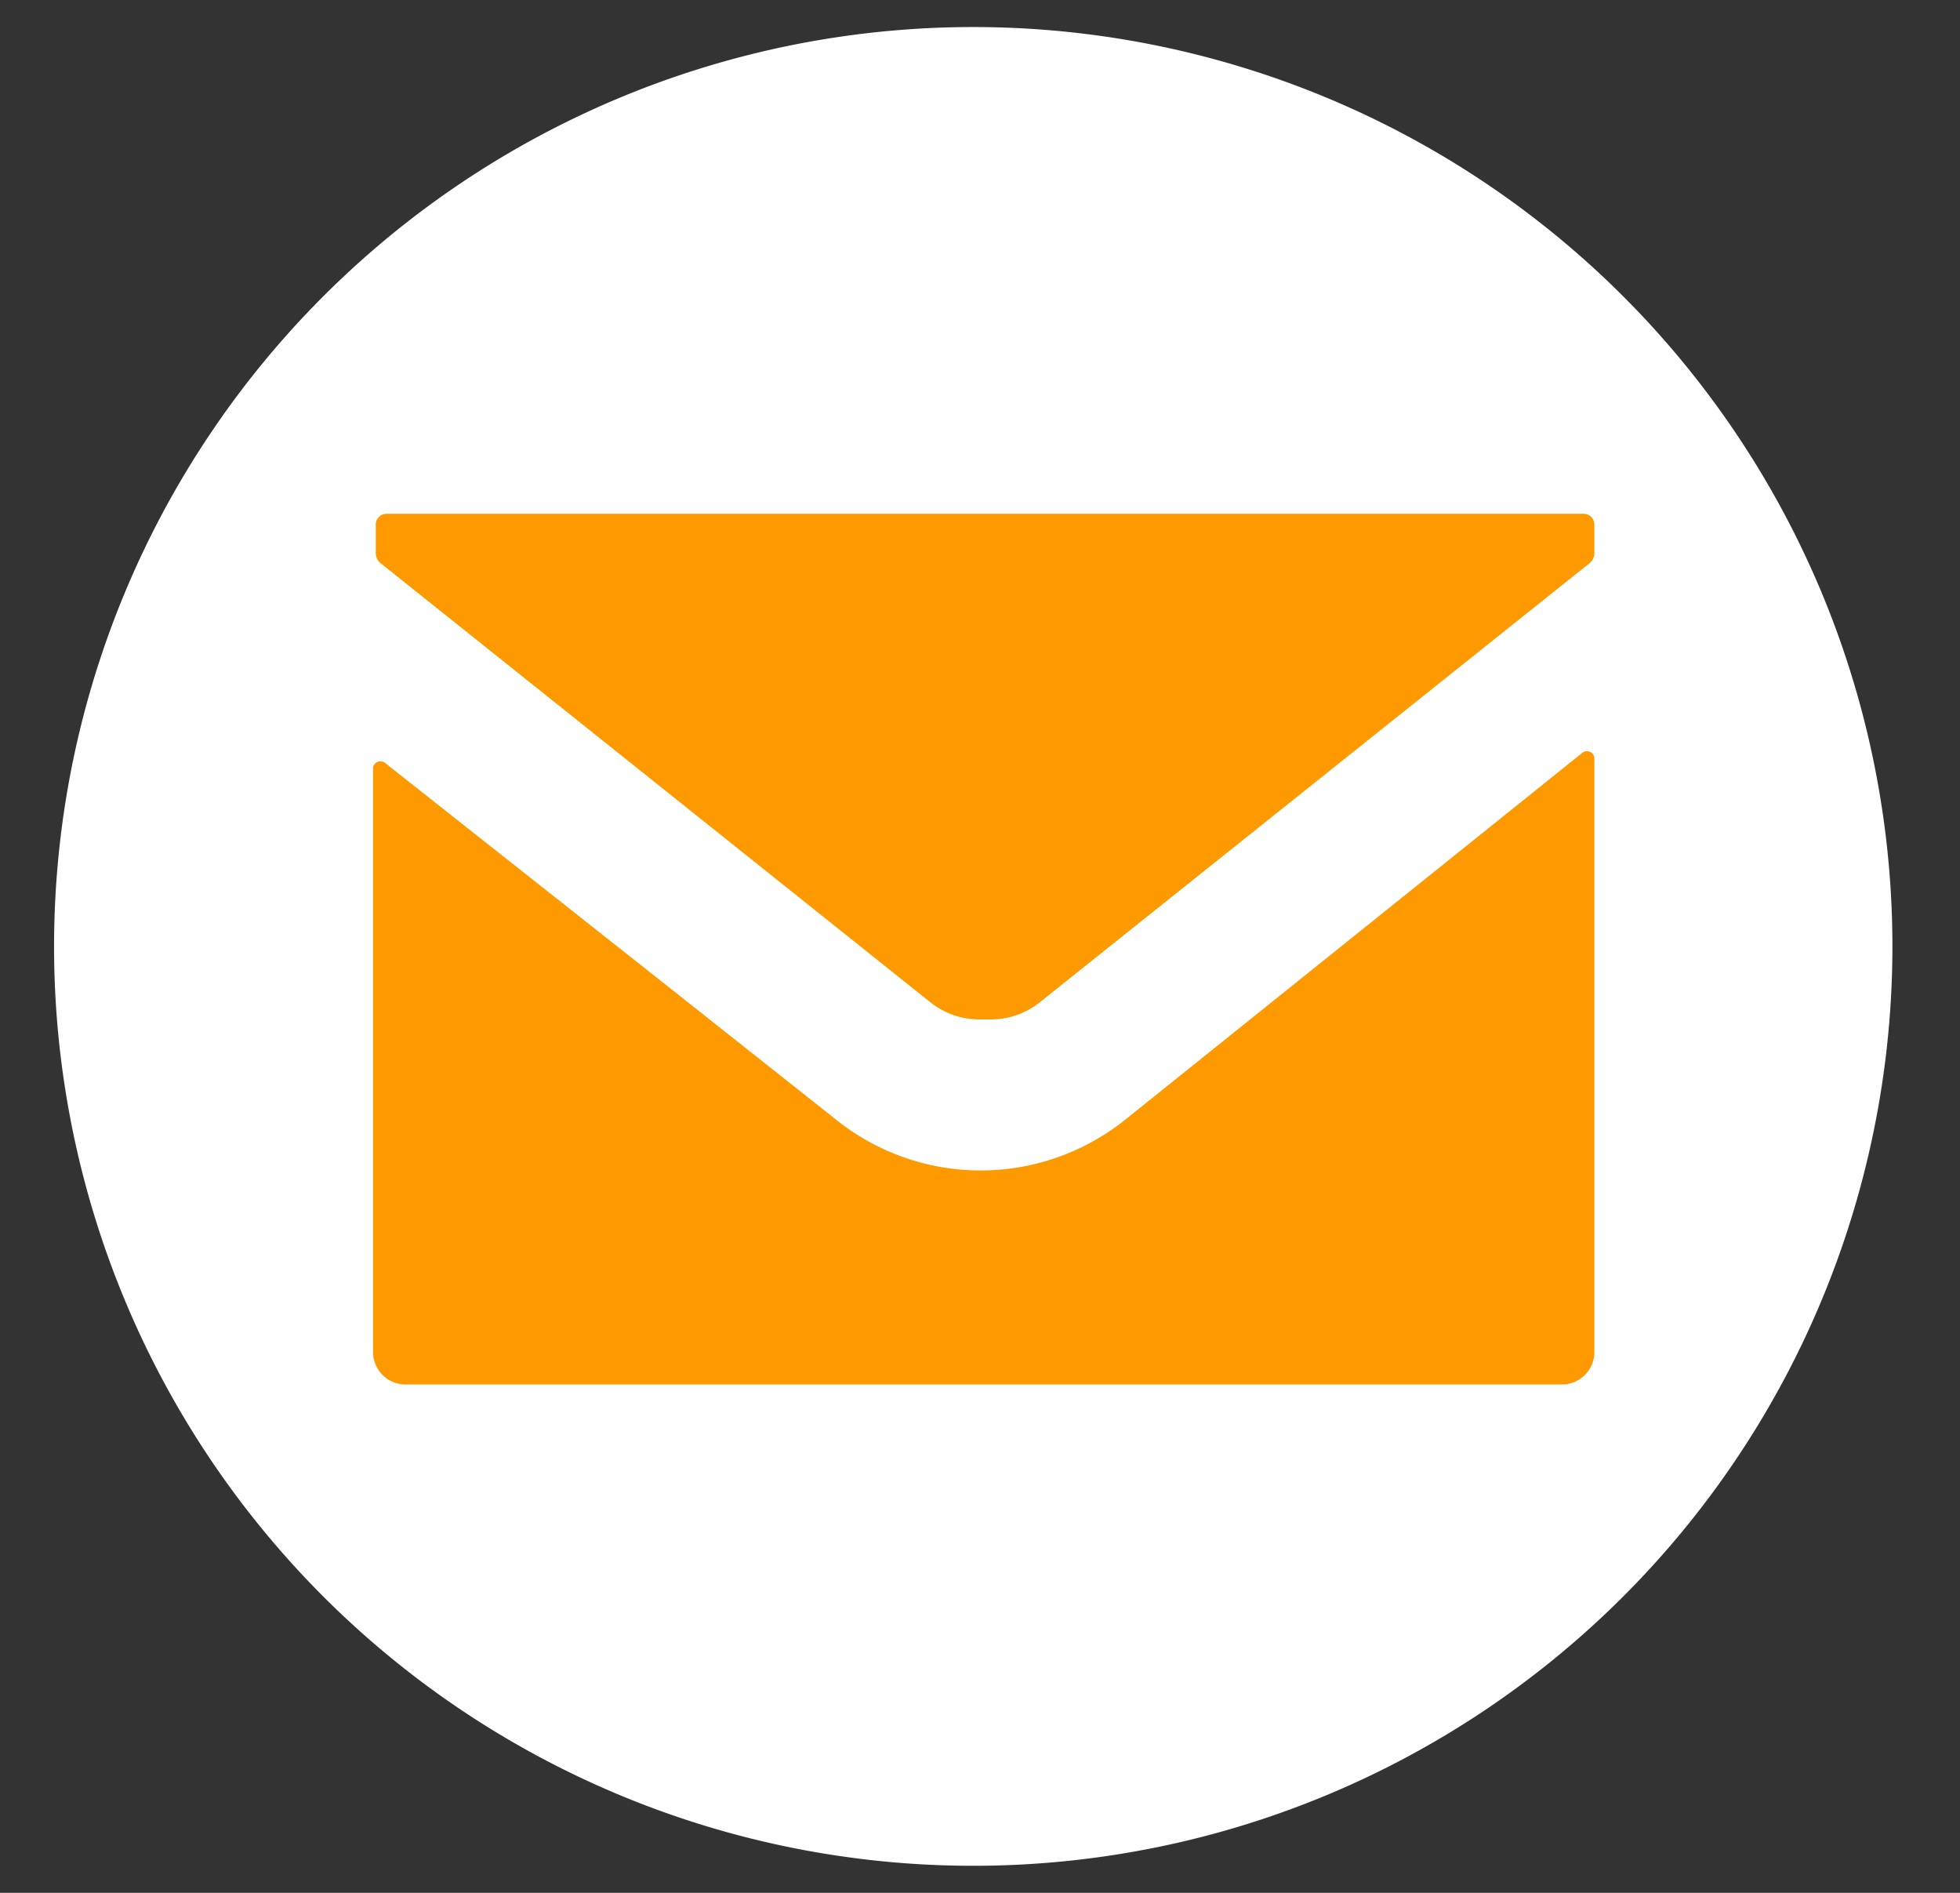
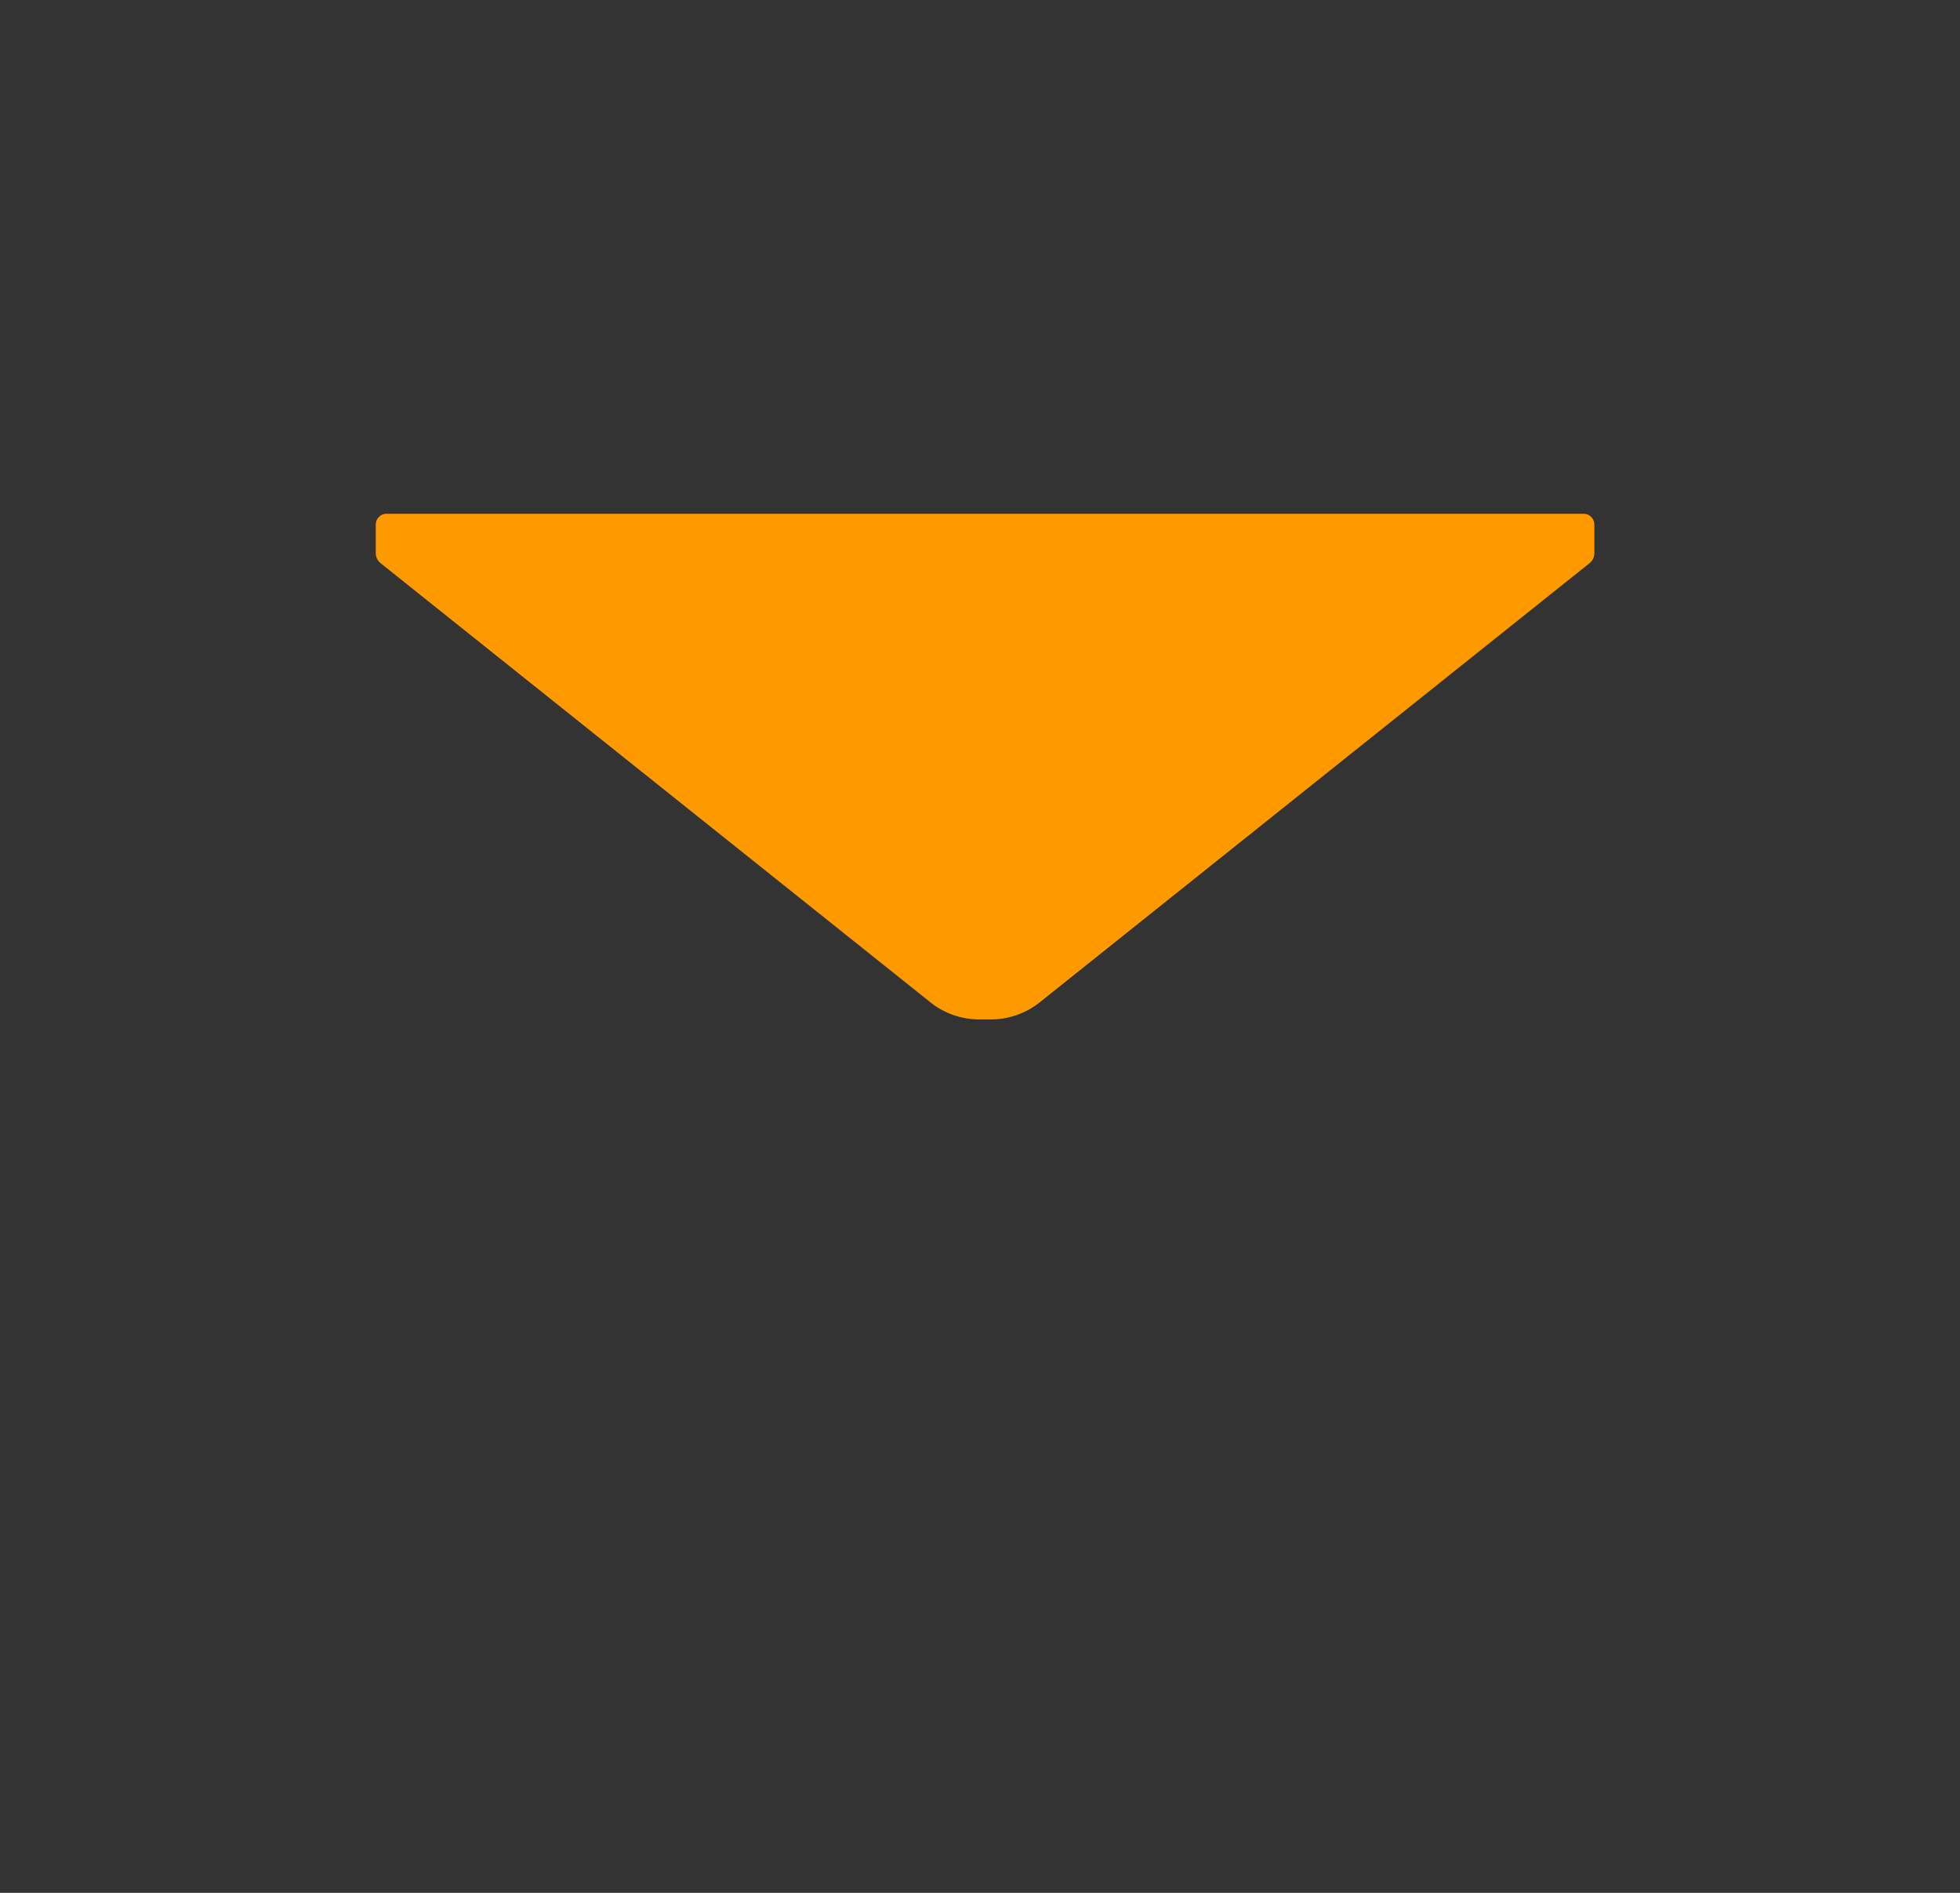
<svg xmlns="http://www.w3.org/2000/svg" id="レイヤー_1" data-name="レイヤー 1" viewBox="0 0 29 28">
  <rect x="0" y="0" width="29" height="28" fill="#333333" stroke="none" />
  <defs>
    <style>.cls-1{fill:#fff;}.cls-2{fill:#f90;}</style>
  </defs>
  <title>iconMailアートボード 1</title>
-   <path class="cls-1" d="M14.4.4A13.6,13.6,0,1,0,28,14,13.6,13.6,0,0,0,14.4.4Z" />
  <path class="cls-2" d="M23.43,7.6H5.72a.16.16,0,0,0-.16.16v.42a.19.19,0,0,0,.07.15l8.14,6.5a1.16,1.16,0,0,0,.73.25h.15a1.16,1.16,0,0,0,.73-.25l8.14-6.5a.19.19,0,0,0,.07-.15V7.76A.16.16,0,0,0,23.43,7.6Z" />
-   <path class="cls-2" d="M23.42,11.13l-6.78,5.44a3.42,3.42,0,0,1-4.26,0L9.69,14.44l-4-3.16a.11.11,0,0,0-.17.08V20a.48.48,0,0,0,.48.48H23.11a.48.48,0,0,0,.48-.48V11.21A.11.11,0,0,0,23.42,11.13Z" />
</svg>